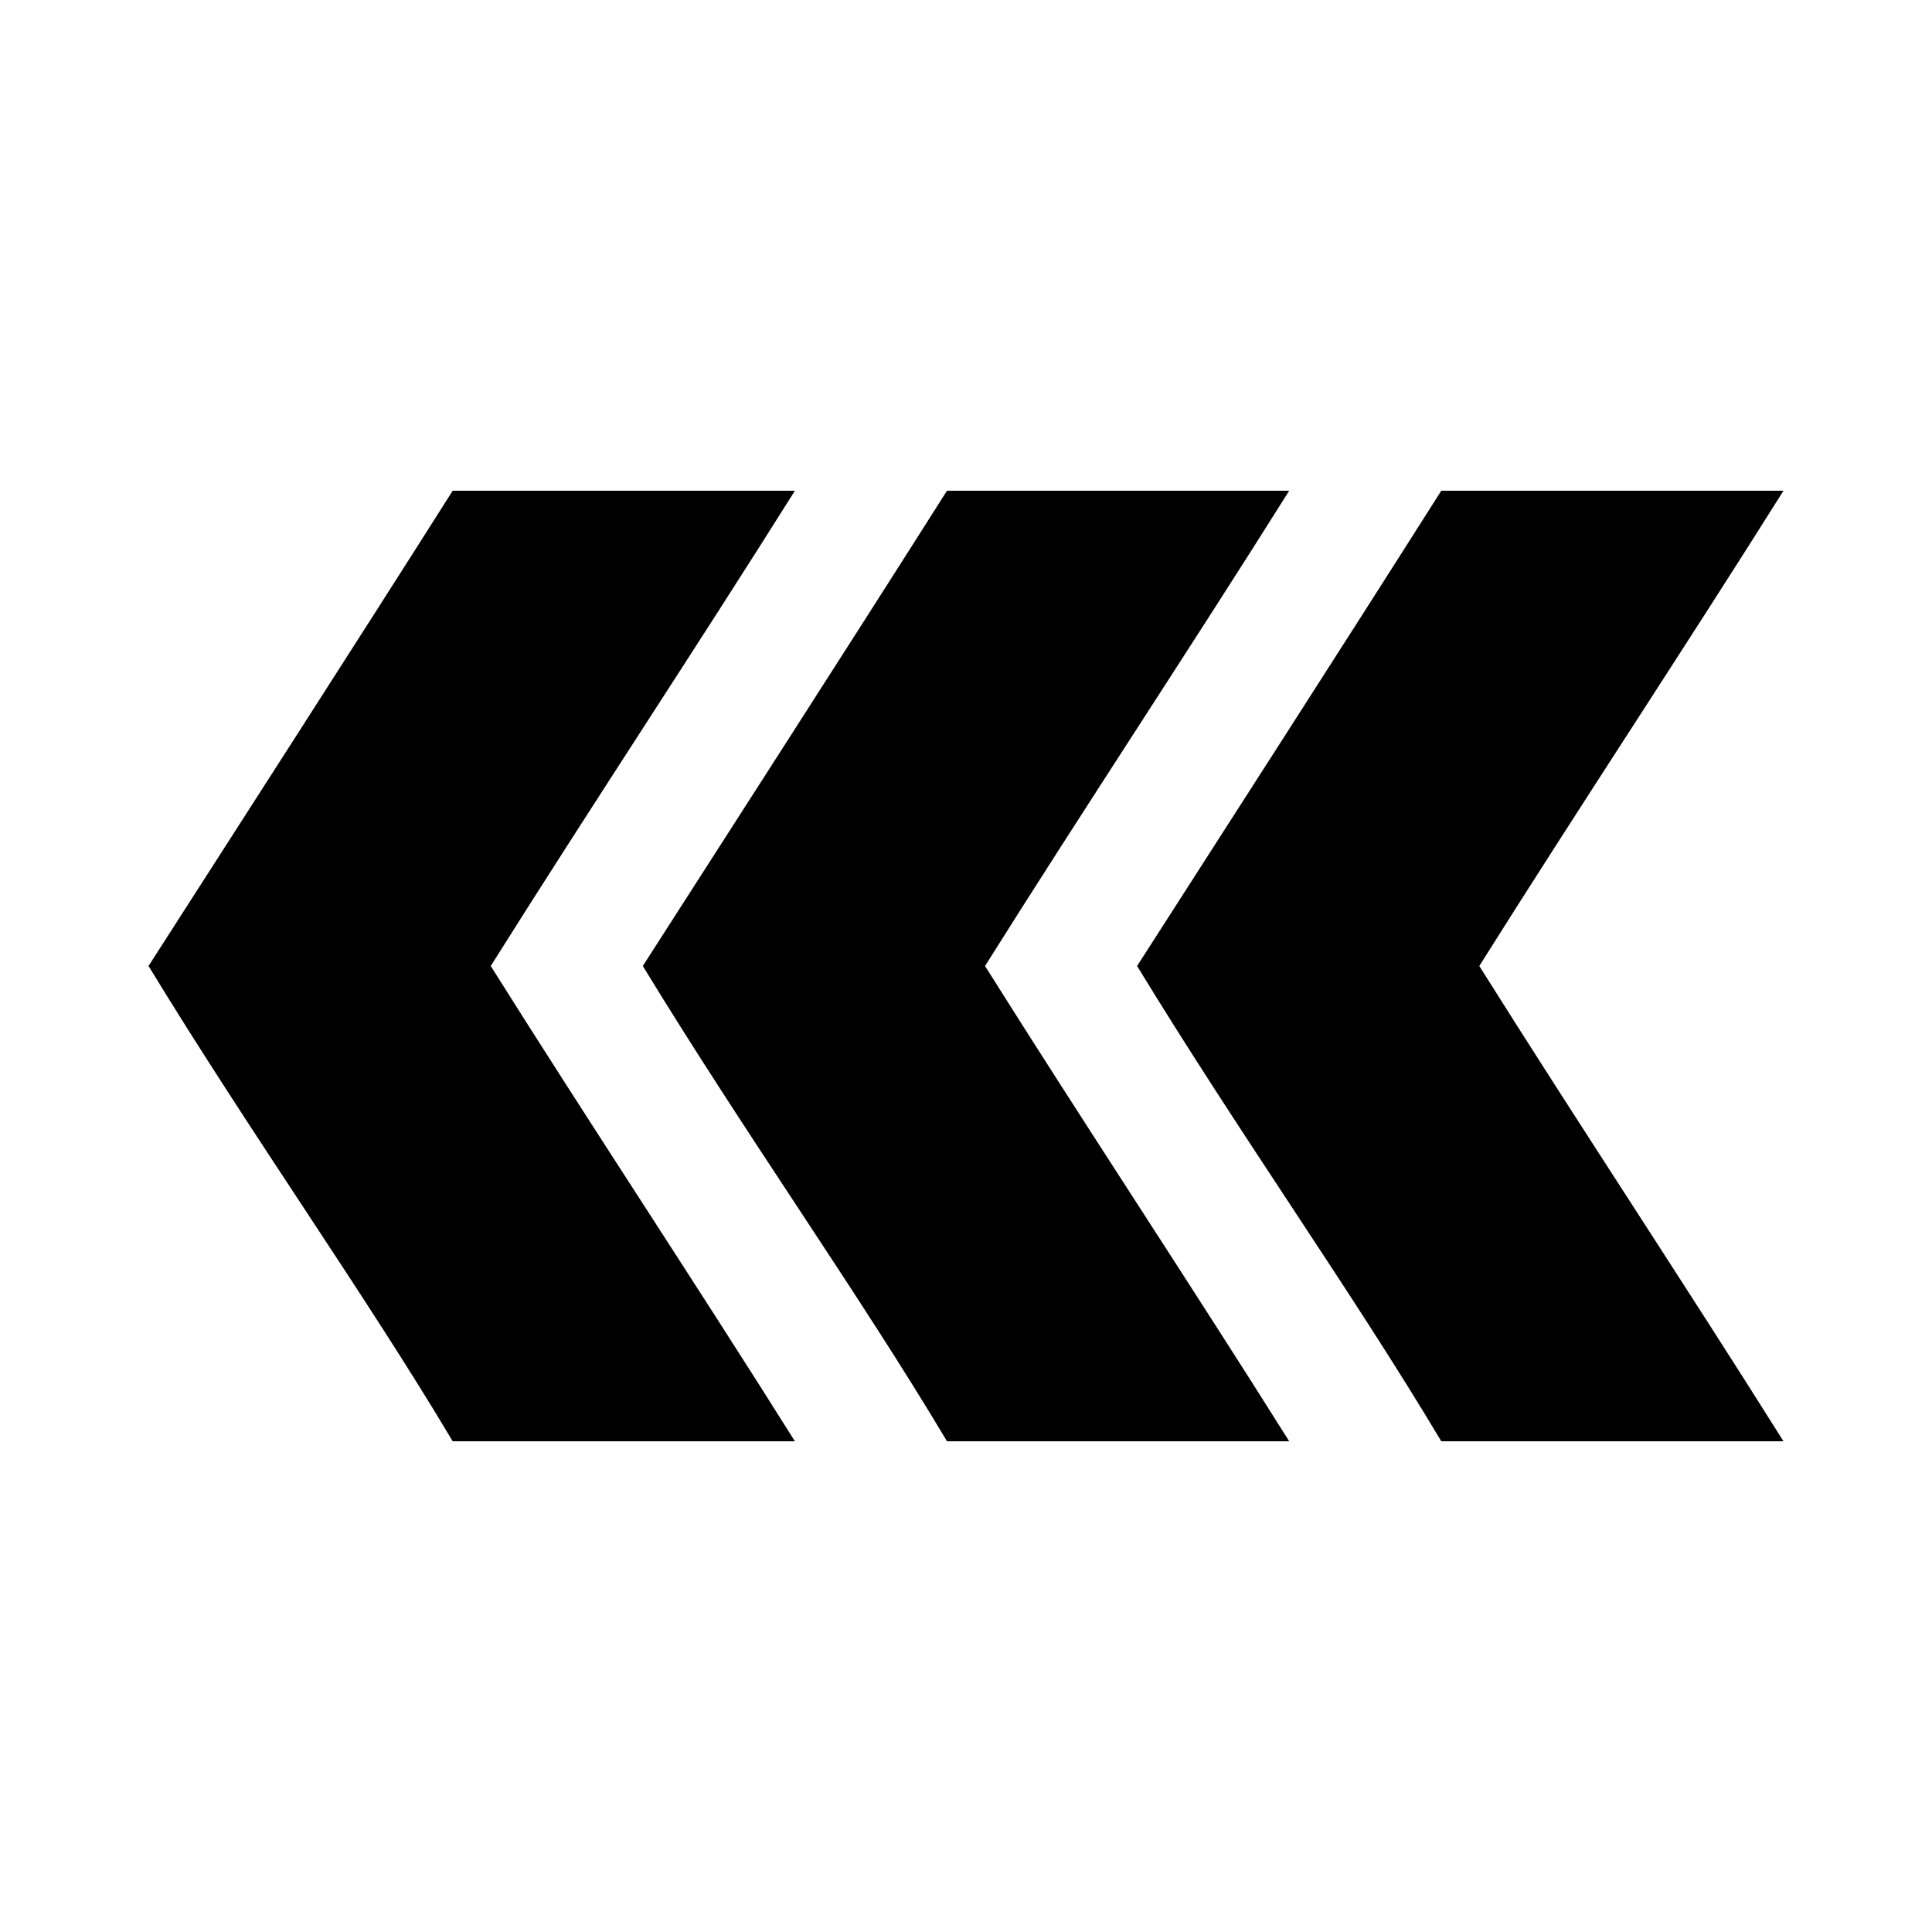
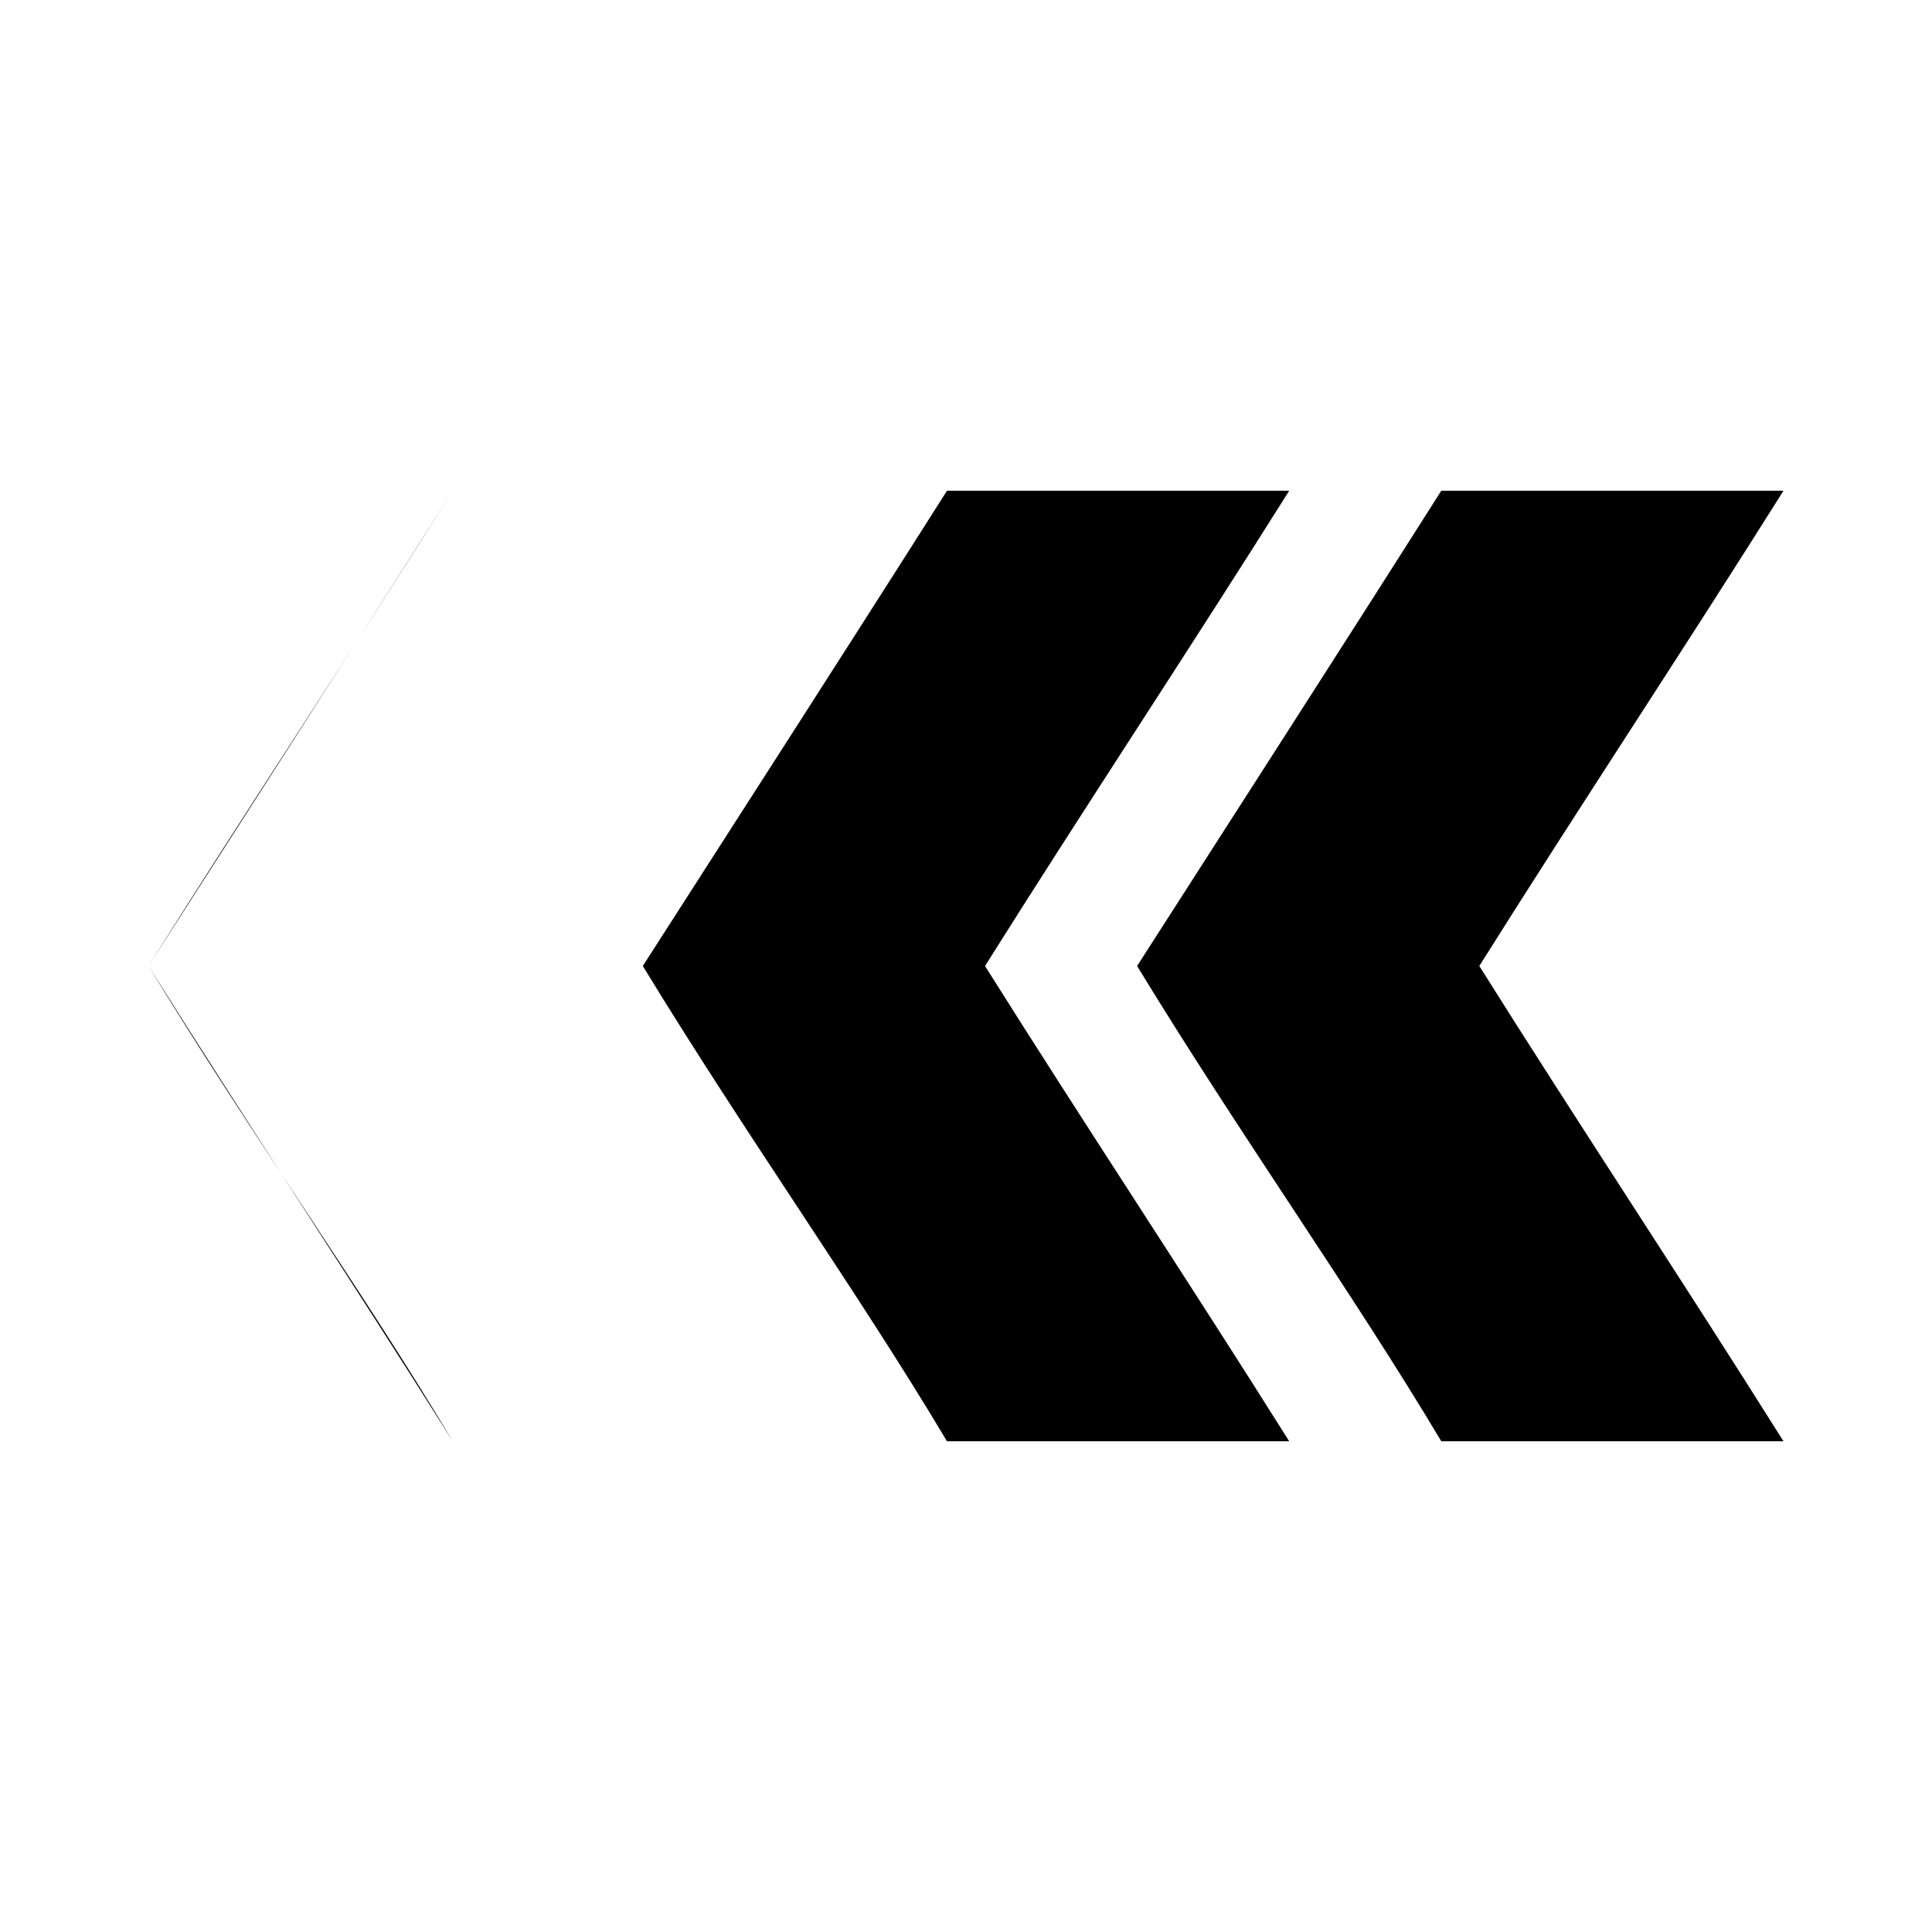
<svg xmlns="http://www.w3.org/2000/svg" fill="#000000" width="800px" height="800px" version="1.1" viewBox="144 144 512 512">
-   <path d="m263.97 274.05c-27.625 43.566-56.734 88.711-80.609 125.95 27.242 44.699 57.379 86.949 80.609 125.95h90.688c-26.371-41.988-54.234-83.969-80.609-125.95 26.371-41.984 54.242-83.965 80.609-125.95zm130.99 0c-27.625 43.566-56.734 88.711-80.609 125.95 27.242 44.699 57.379 86.949 80.609 125.95h90.688c-26.371-41.988-54.234-83.969-80.609-125.95 26.371-41.984 54.242-83.965 80.609-125.95zm130.99 0c-27.625 43.566-56.734 88.711-80.609 125.95 27.242 44.699 57.379 86.949 80.609 125.95h90.688c-26.371-41.988-54.234-83.969-80.609-125.95 26.371-41.984 54.242-83.965 80.609-125.95z" />
+   <path d="m263.97 274.05c-27.625 43.566-56.734 88.711-80.609 125.95 27.242 44.699 57.379 86.949 80.609 125.95c-26.371-41.988-54.234-83.969-80.609-125.95 26.371-41.984 54.242-83.965 80.609-125.95zm130.99 0c-27.625 43.566-56.734 88.711-80.609 125.95 27.242 44.699 57.379 86.949 80.609 125.95h90.688c-26.371-41.988-54.234-83.969-80.609-125.95 26.371-41.984 54.242-83.965 80.609-125.95zm130.99 0c-27.625 43.566-56.734 88.711-80.609 125.95 27.242 44.699 57.379 86.949 80.609 125.95h90.688c-26.371-41.988-54.234-83.969-80.609-125.95 26.371-41.984 54.242-83.965 80.609-125.95z" />
</svg>